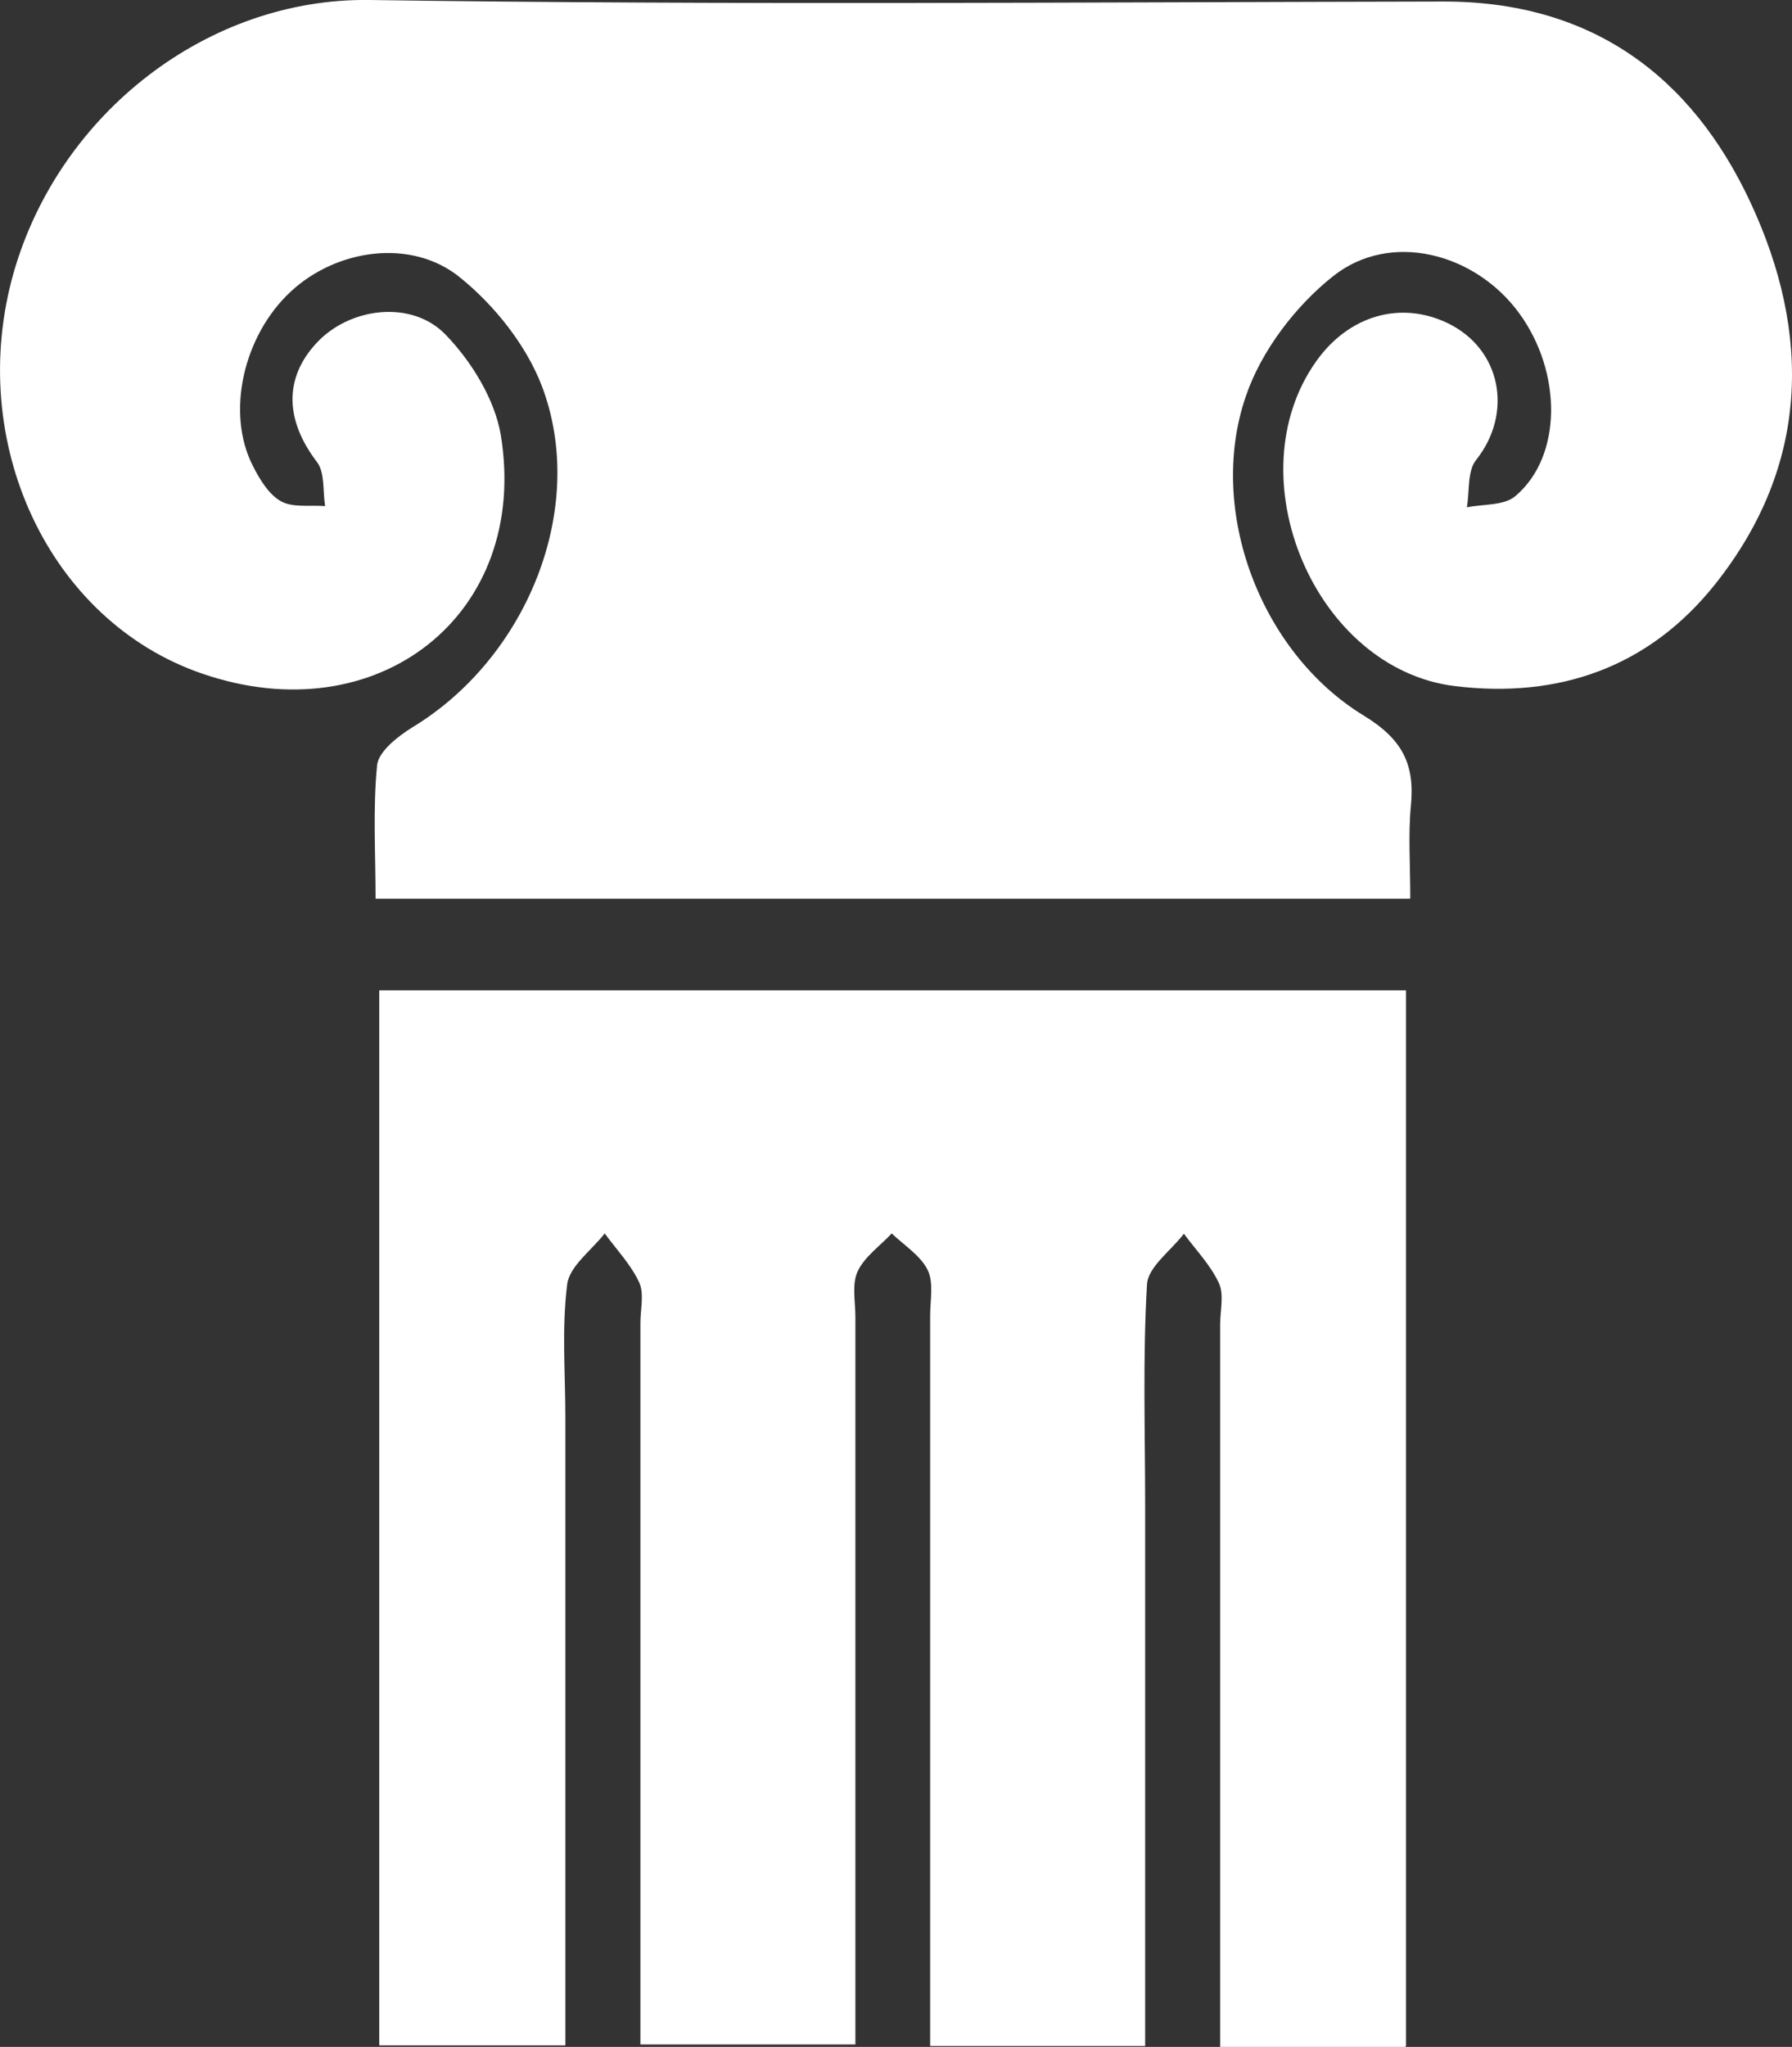
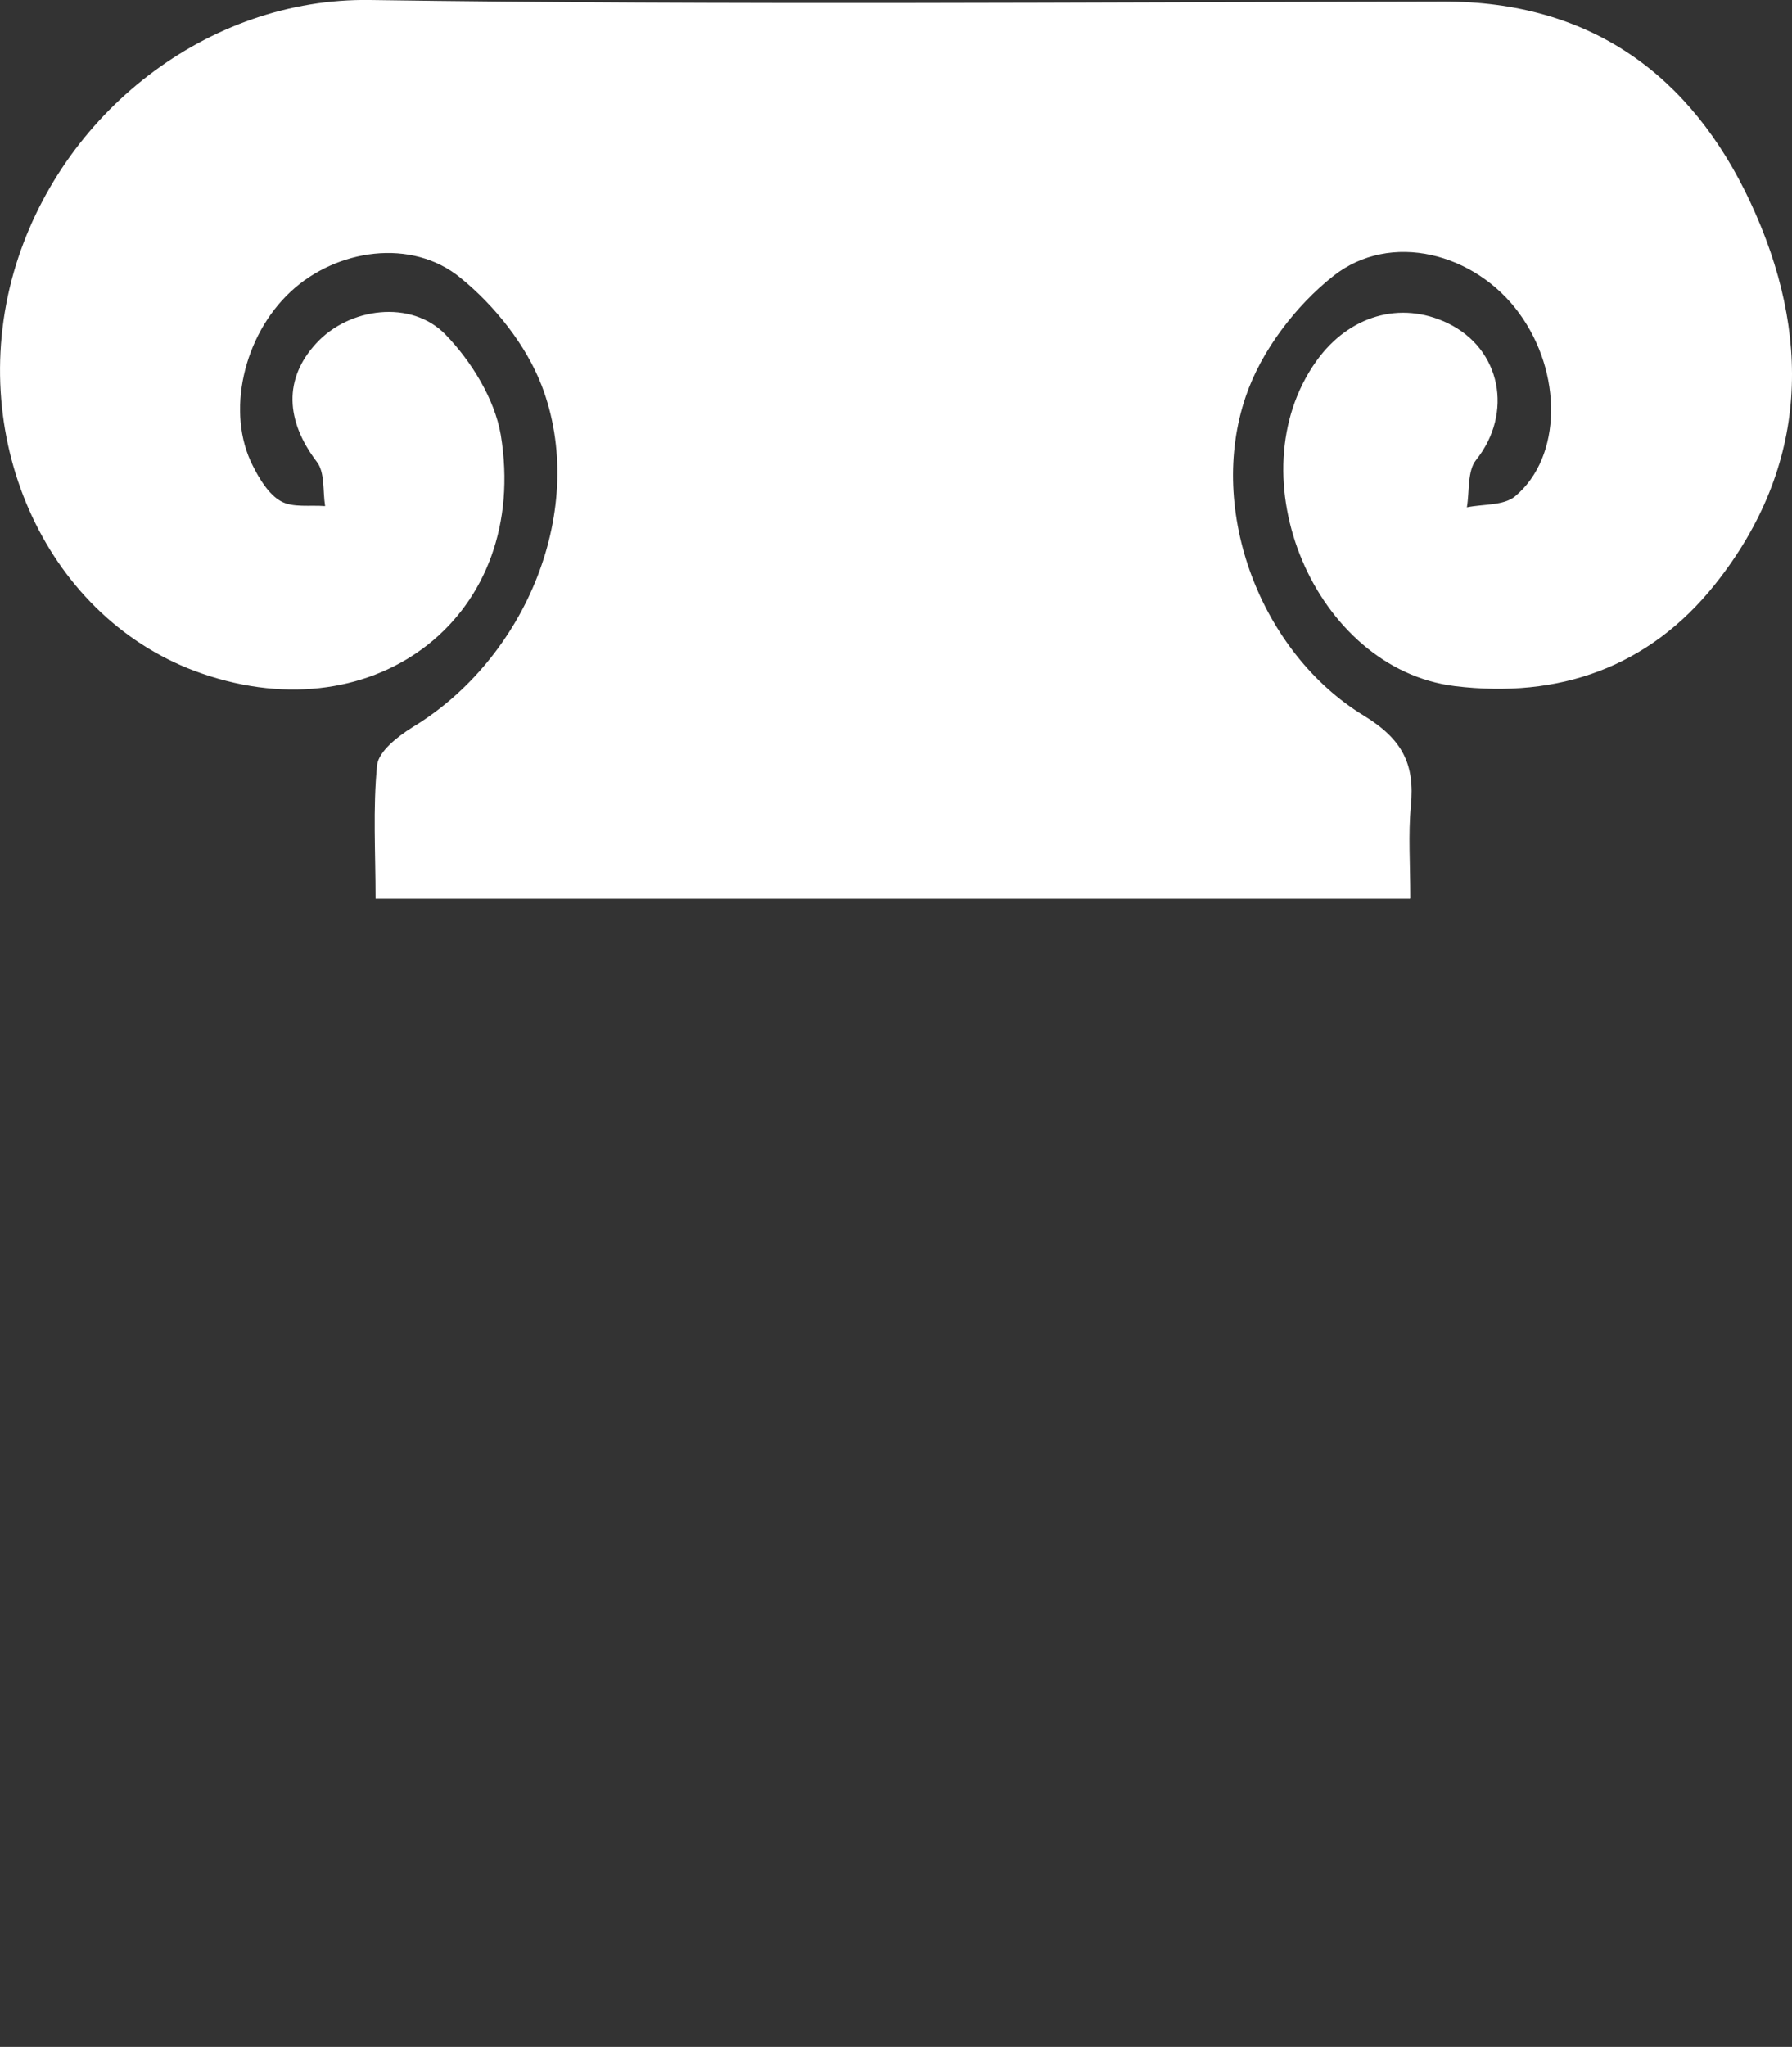
<svg xmlns="http://www.w3.org/2000/svg" id="Layer_2" data-name="Layer 2" viewBox="0 0 58.26 66.53">
  <rect x="0" y="0" width="58.26" height="66.53" fill="#333333" stroke="none" />
  <defs>
    <style>
      .cls-1 {
        fill: #fff;
        stroke-width: 0px;
      }
    </style>
  </defs>
  <g id="Layer_1-2" data-name="Layer 1">
    <g>
-       <path class="cls-1" d="M45.69,66.53h-6.02c0-.69,0-1.33,0-1.97,0-7.18,0-14.35,0-21.53,0-.45.13-.95-.04-1.32-.27-.59-.75-1.08-1.14-1.61-.42.55-1.17,1.08-1.2,1.65-.14,2.38-.06,4.78-.06,7.17,0,5.23,0,10.46,0,15.69,0,.6,0,1.2,0,1.89h-6.99c0-.74,0-1.39,0-2.04,0-7.23,0-14.46,0-21.7,0-.5.12-1.07-.08-1.48-.23-.47-.76-.8-1.17-1.19-.38.41-.89.76-1.11,1.24-.19.42-.07.98-.07,1.48,0,7.18,0,14.35,0,21.53v2.11h-6.99c0-.64,0-1.28,0-1.92,0-7.18,0-14.35,0-21.53,0-.45.13-.95-.04-1.32-.27-.58-.74-1.07-1.12-1.59-.43.55-1.14,1.06-1.22,1.65-.18,1.42-.06,2.89-.06,4.33,0,6.12,0,12.24,0,18.36,0,.65,0,1.3,0,2.05h-6.05v-34.29h33.38v34.31Z" />
-       <path class="cls-1" d="M45.84,29.21H12.21c0-1.5-.09-2.93.05-4.34.05-.45.67-.93,1.13-1.22,3.74-2.25,5.74-7.15,4.22-11.12-.51-1.32-1.53-2.6-2.64-3.5-1.58-1.3-4.03-.94-5.52.45-1.54,1.43-2.11,3.94-1.23,5.66.22.44.52.93.91,1.15.39.22.95.12,1.44.16-.08-.49,0-1.09-.27-1.44-1.02-1.34-1.08-2.7-.02-3.85,1.06-1.16,3.09-1.44,4.21-.28.84.87,1.59,2.09,1.79,3.25.96,5.84-4,9.74-9.72,7.76C1.59,20.18-1.13,14.37.45,8.84,1.94,3.67,6.77-.08,12.03,0c11.63.17,23.26.07,34.89.05,4.79-.01,8.06,2.39,9.99,6.53,1.99,4.27,1.92,8.55-1.15,12.41-2.16,2.71-5.09,3.72-8.46,3.31-4.56-.56-7.18-6.82-4.5-10.57,1.06-1.48,2.73-1.96,4.26-1.23,1.75.84,2.14,2.93.93,4.45-.29.36-.21,1.02-.3,1.54.53-.11,1.2-.05,1.57-.36,1.53-1.28,1.54-4.02.13-5.95-1.43-1.96-4.18-2.68-6.04-1.21-1.23.97-2.35,2.44-2.85,3.92-1.27,3.71.49,8.33,3.84,10.37,1.26.77,1.66,1.58,1.53,2.93-.09.93-.02,1.88-.02,3Z" />
+       <path class="cls-1" d="M45.84,29.21H12.21c0-1.5-.09-2.93.05-4.34.05-.45.67-.93,1.13-1.22,3.74-2.25,5.74-7.15,4.22-11.12-.51-1.32-1.53-2.6-2.64-3.5-1.58-1.3-4.03-.94-5.52.45-1.54,1.43-2.11,3.94-1.23,5.66.22.44.52.93.91,1.15.39.22.95.12,1.44.16-.08-.49,0-1.09-.27-1.44-1.02-1.34-1.08-2.7-.02-3.85,1.06-1.16,3.09-1.44,4.21-.28.84.87,1.59,2.09,1.79,3.25.96,5.84-4,9.74-9.72,7.76C1.59,20.18-1.13,14.37.45,8.84,1.94,3.67,6.77-.08,12.03,0c11.63.17,23.26.07,34.89.05,4.79-.01,8.06,2.39,9.99,6.53,1.99,4.27,1.92,8.55-1.15,12.41-2.16,2.71-5.09,3.72-8.46,3.31-4.56-.56-7.18-6.82-4.5-10.57,1.06-1.48,2.73-1.96,4.26-1.23,1.75.84,2.14,2.93.93,4.45-.29.36-.21,1.02-.3,1.54.53-.11,1.2-.05,1.57-.36,1.53-1.28,1.54-4.02.13-5.95-1.43-1.96-4.18-2.68-6.04-1.21-1.23.97-2.35,2.44-2.85,3.92-1.27,3.71.49,8.33,3.84,10.37,1.26.77,1.66,1.58,1.53,2.93-.09.93-.02,1.88-.02,3" />
    </g>
  </g>
</svg>